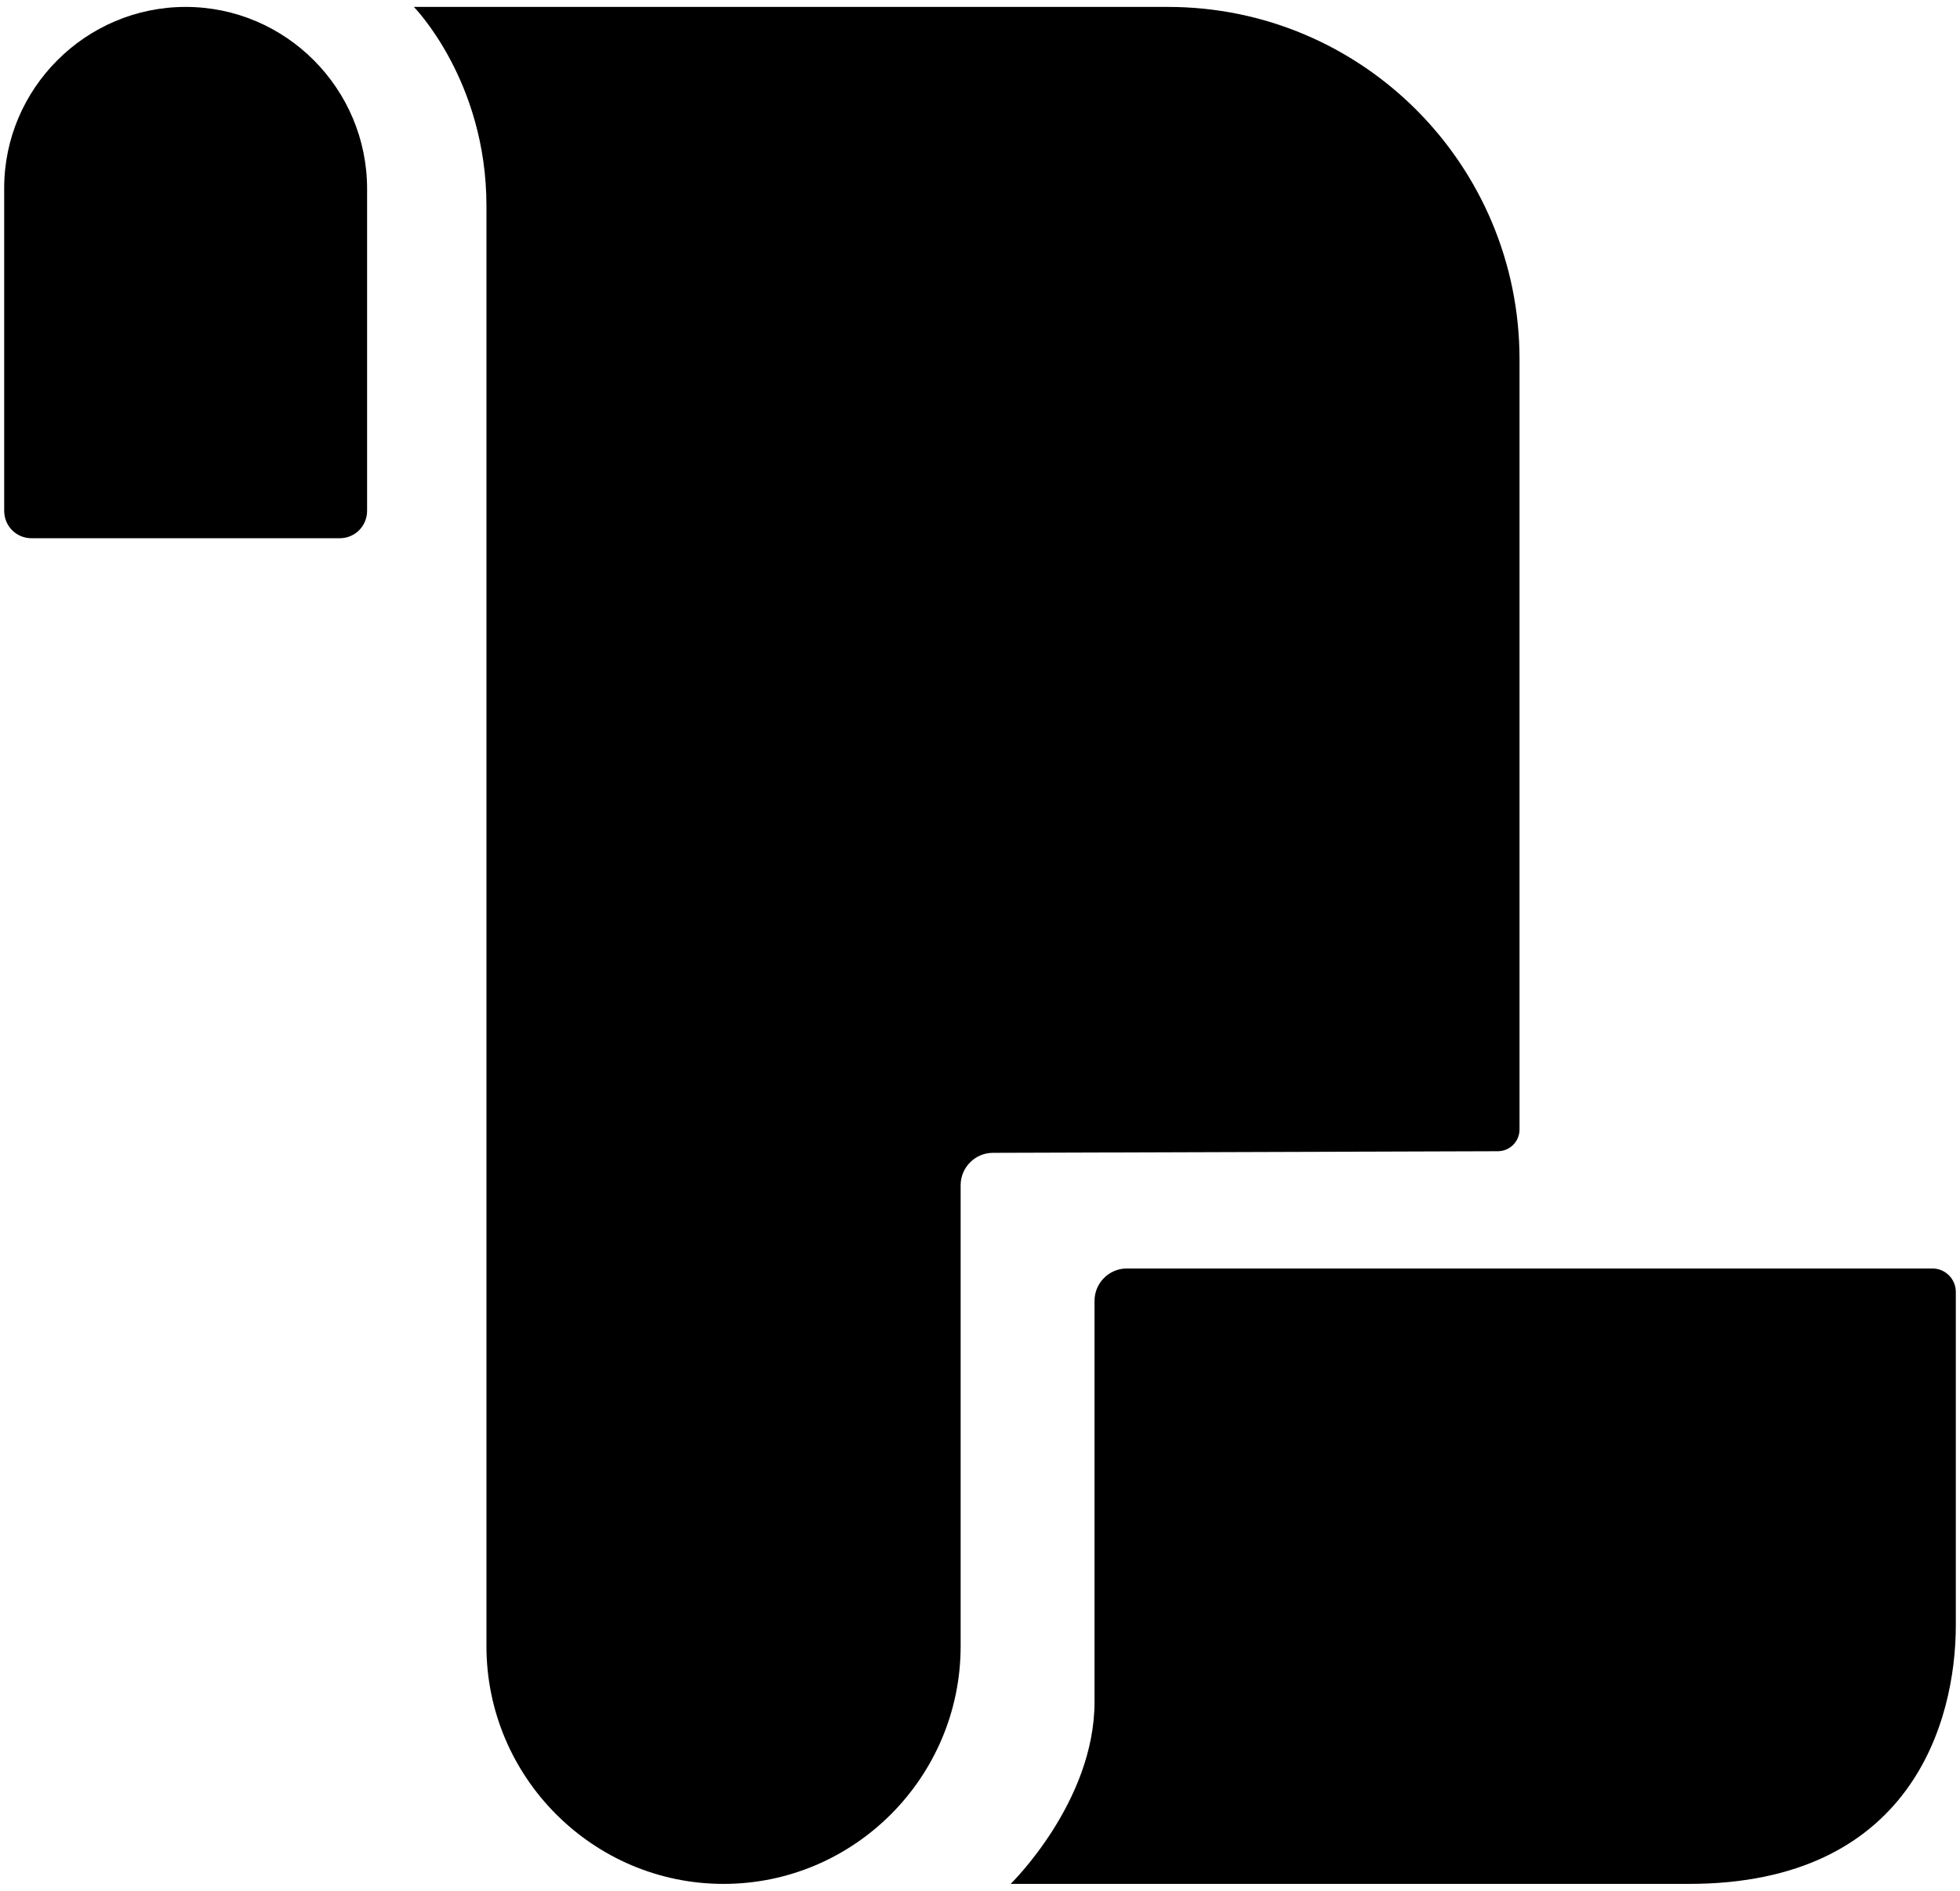
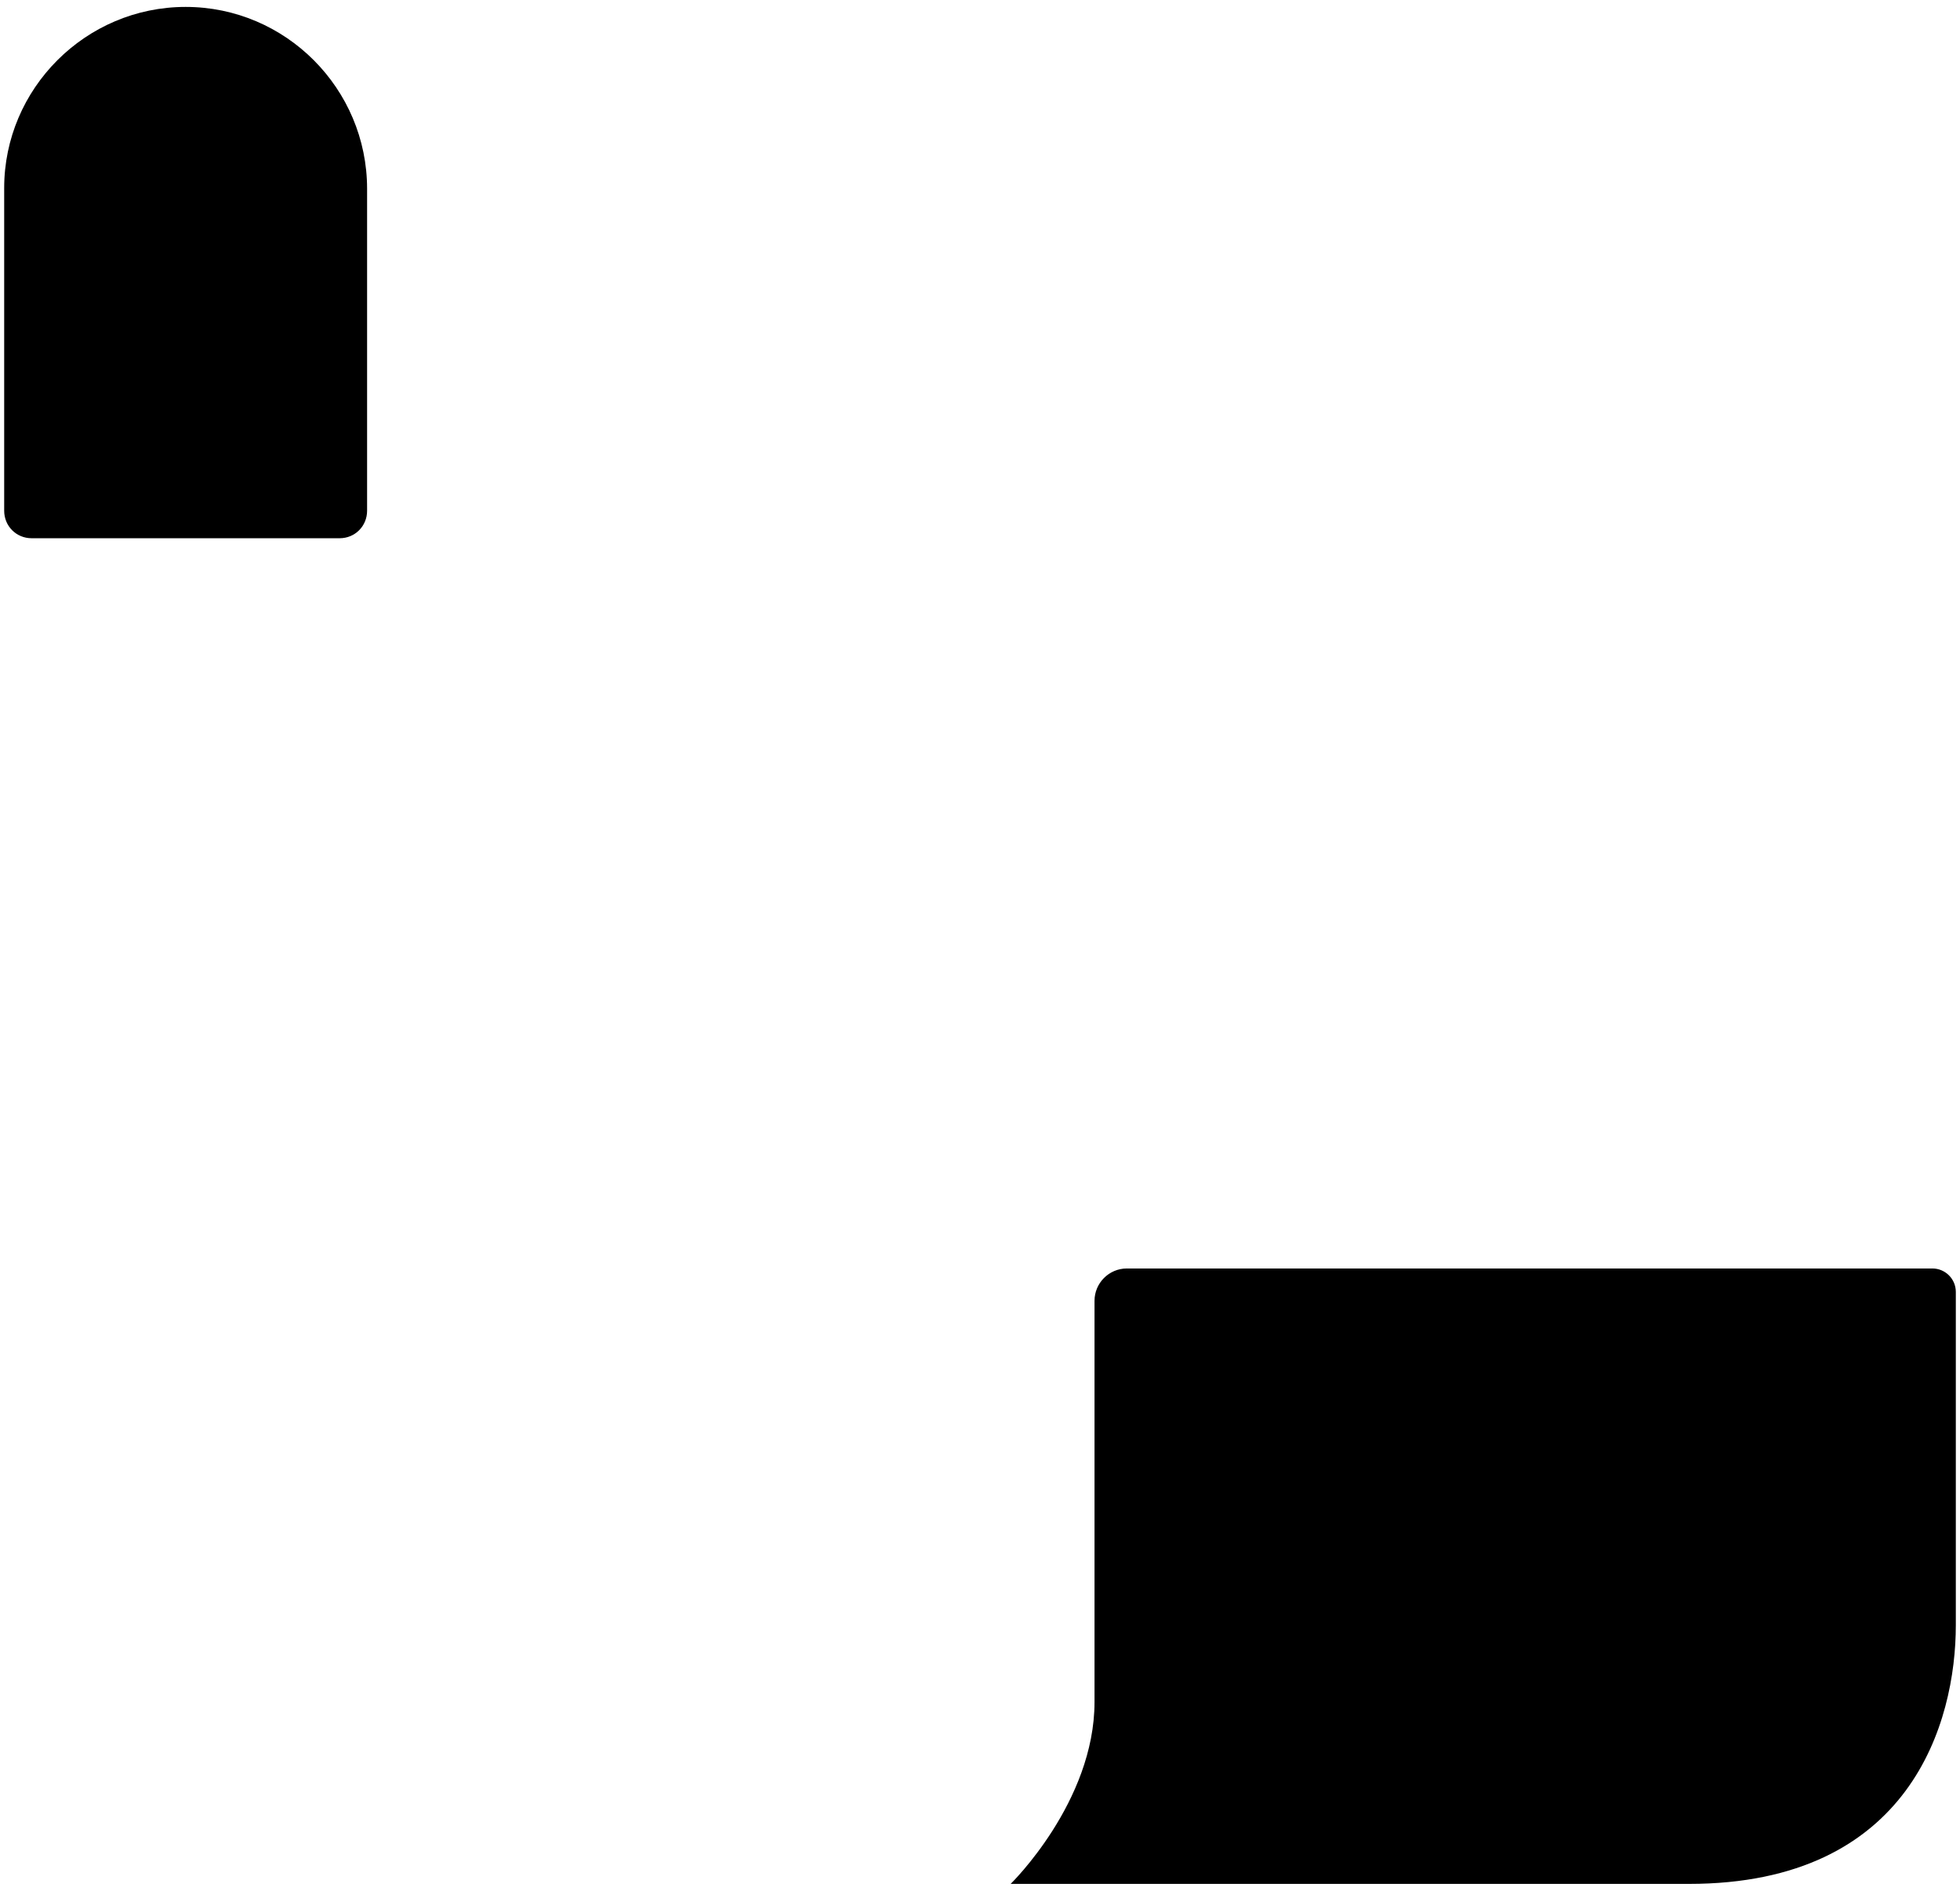
<svg xmlns="http://www.w3.org/2000/svg" width="425" height="410" viewBox="0 0 425 410" fill="none">
  <g clip-path="url(#clip0_2676_7589)">
-     <path d="M329.489 244.543L329.489 77.955C329.489 35.694 295.389 1.5 253.245 1.5L89.741 1.5C89.741 1.5 105.48 17.457 105.48 44.637L105.48 356.945C105.48 385.353 128.562 408.5 156.891 408.5C185.22 408.5 208.303 385.353 208.303 356.945L208.303 256.993C208.303 253.135 211.451 249.979 215.298 249.979L324.767 249.628C327.39 249.628 329.489 247.524 329.489 244.893L329.489 244.543Z" fill="black" />
    <path d="M0.907 110.571L0.907 40.78C0.907 19.211 18.569 1.5 40.253 1.5C61.937 1.5 79.599 19.211 79.599 40.955L79.599 110.746C79.599 114.078 76.976 116.709 73.653 116.709L6.853 116.709C3.53 116.709 0.907 114.078 0.907 110.746L0.907 110.571Z" fill="black" />
    <path d="M419.022 275.055C421.82 275.055 424.094 277.334 424.094 280.14L424.094 352.386C424.094 373.429 414.301 408.5 366.212 408.5C365.687 408.5 240.829 408.5 240.305 408.5L219.146 408.5C219.146 408.5 237.332 390.789 237.332 369.045L237.332 282.069C237.332 278.211 240.48 275.055 244.327 275.055L419.022 275.055Z" fill="black" />
  </g>
  <defs>
    <clipPath id="clip0_2676_7589">
      <rect width="423.186" height="407" fill="white" transform="translate(0.907 1.5)" />
    </clipPath>
  </defs>
</svg>